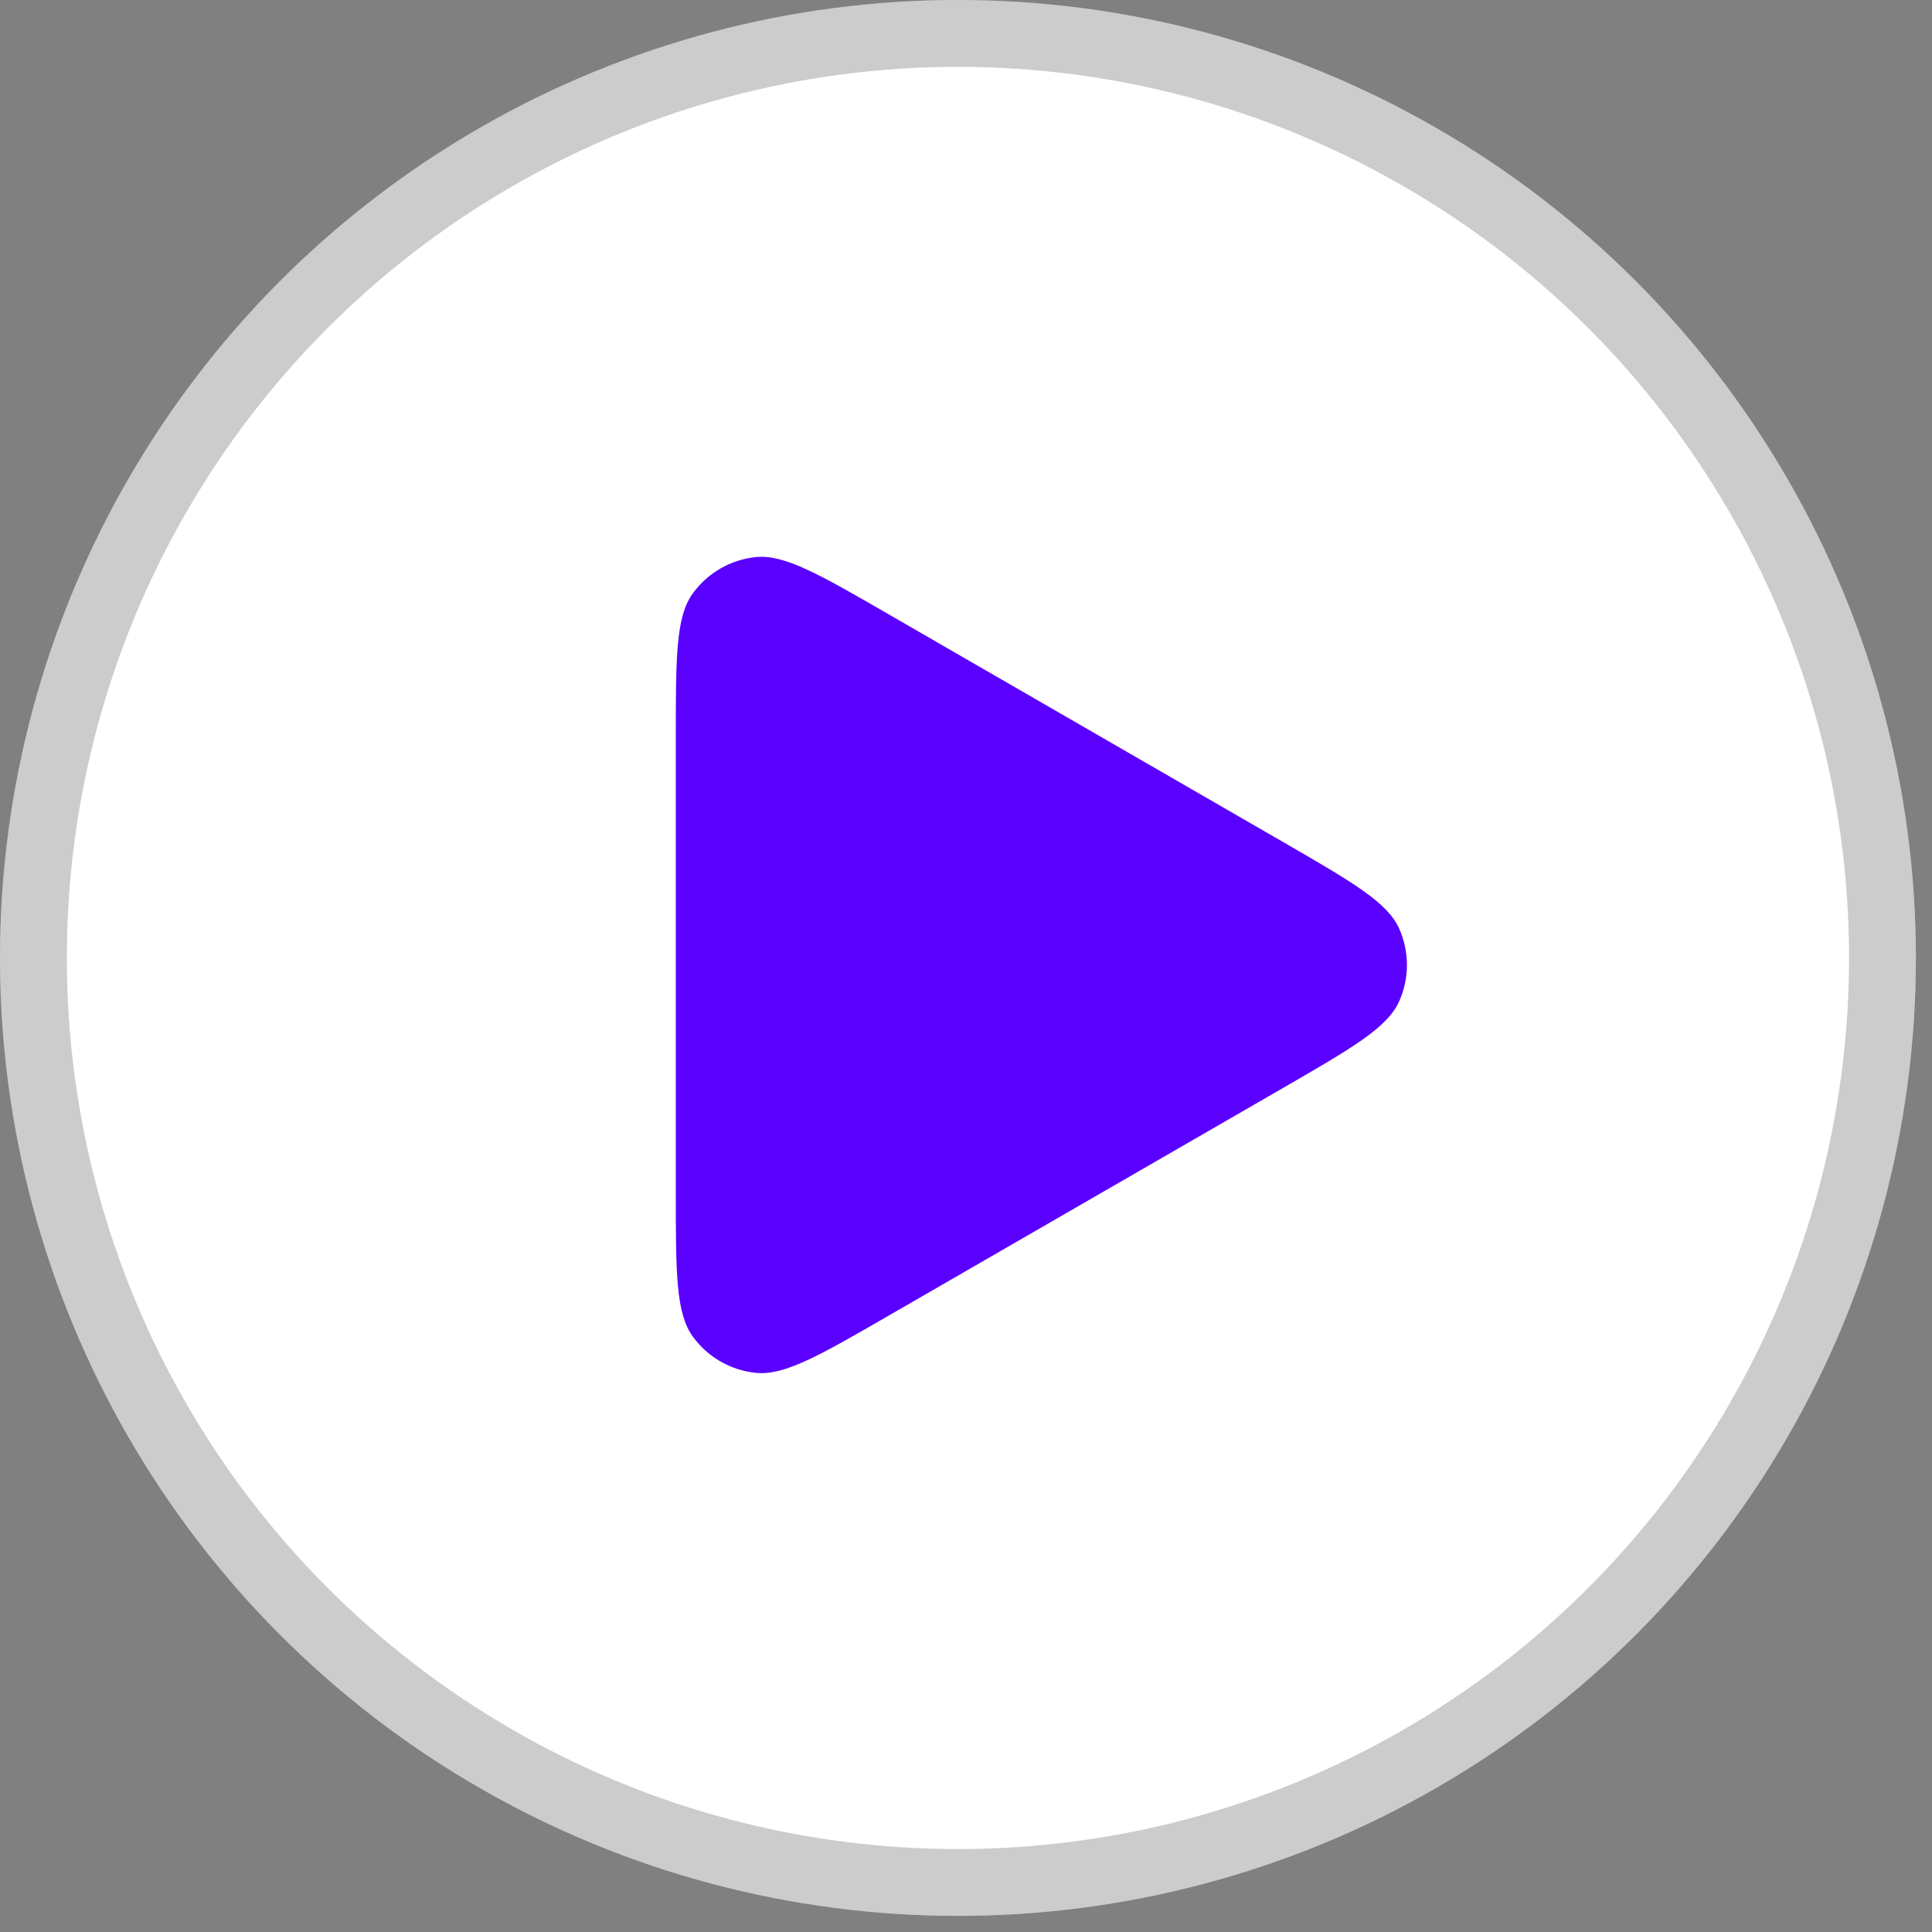
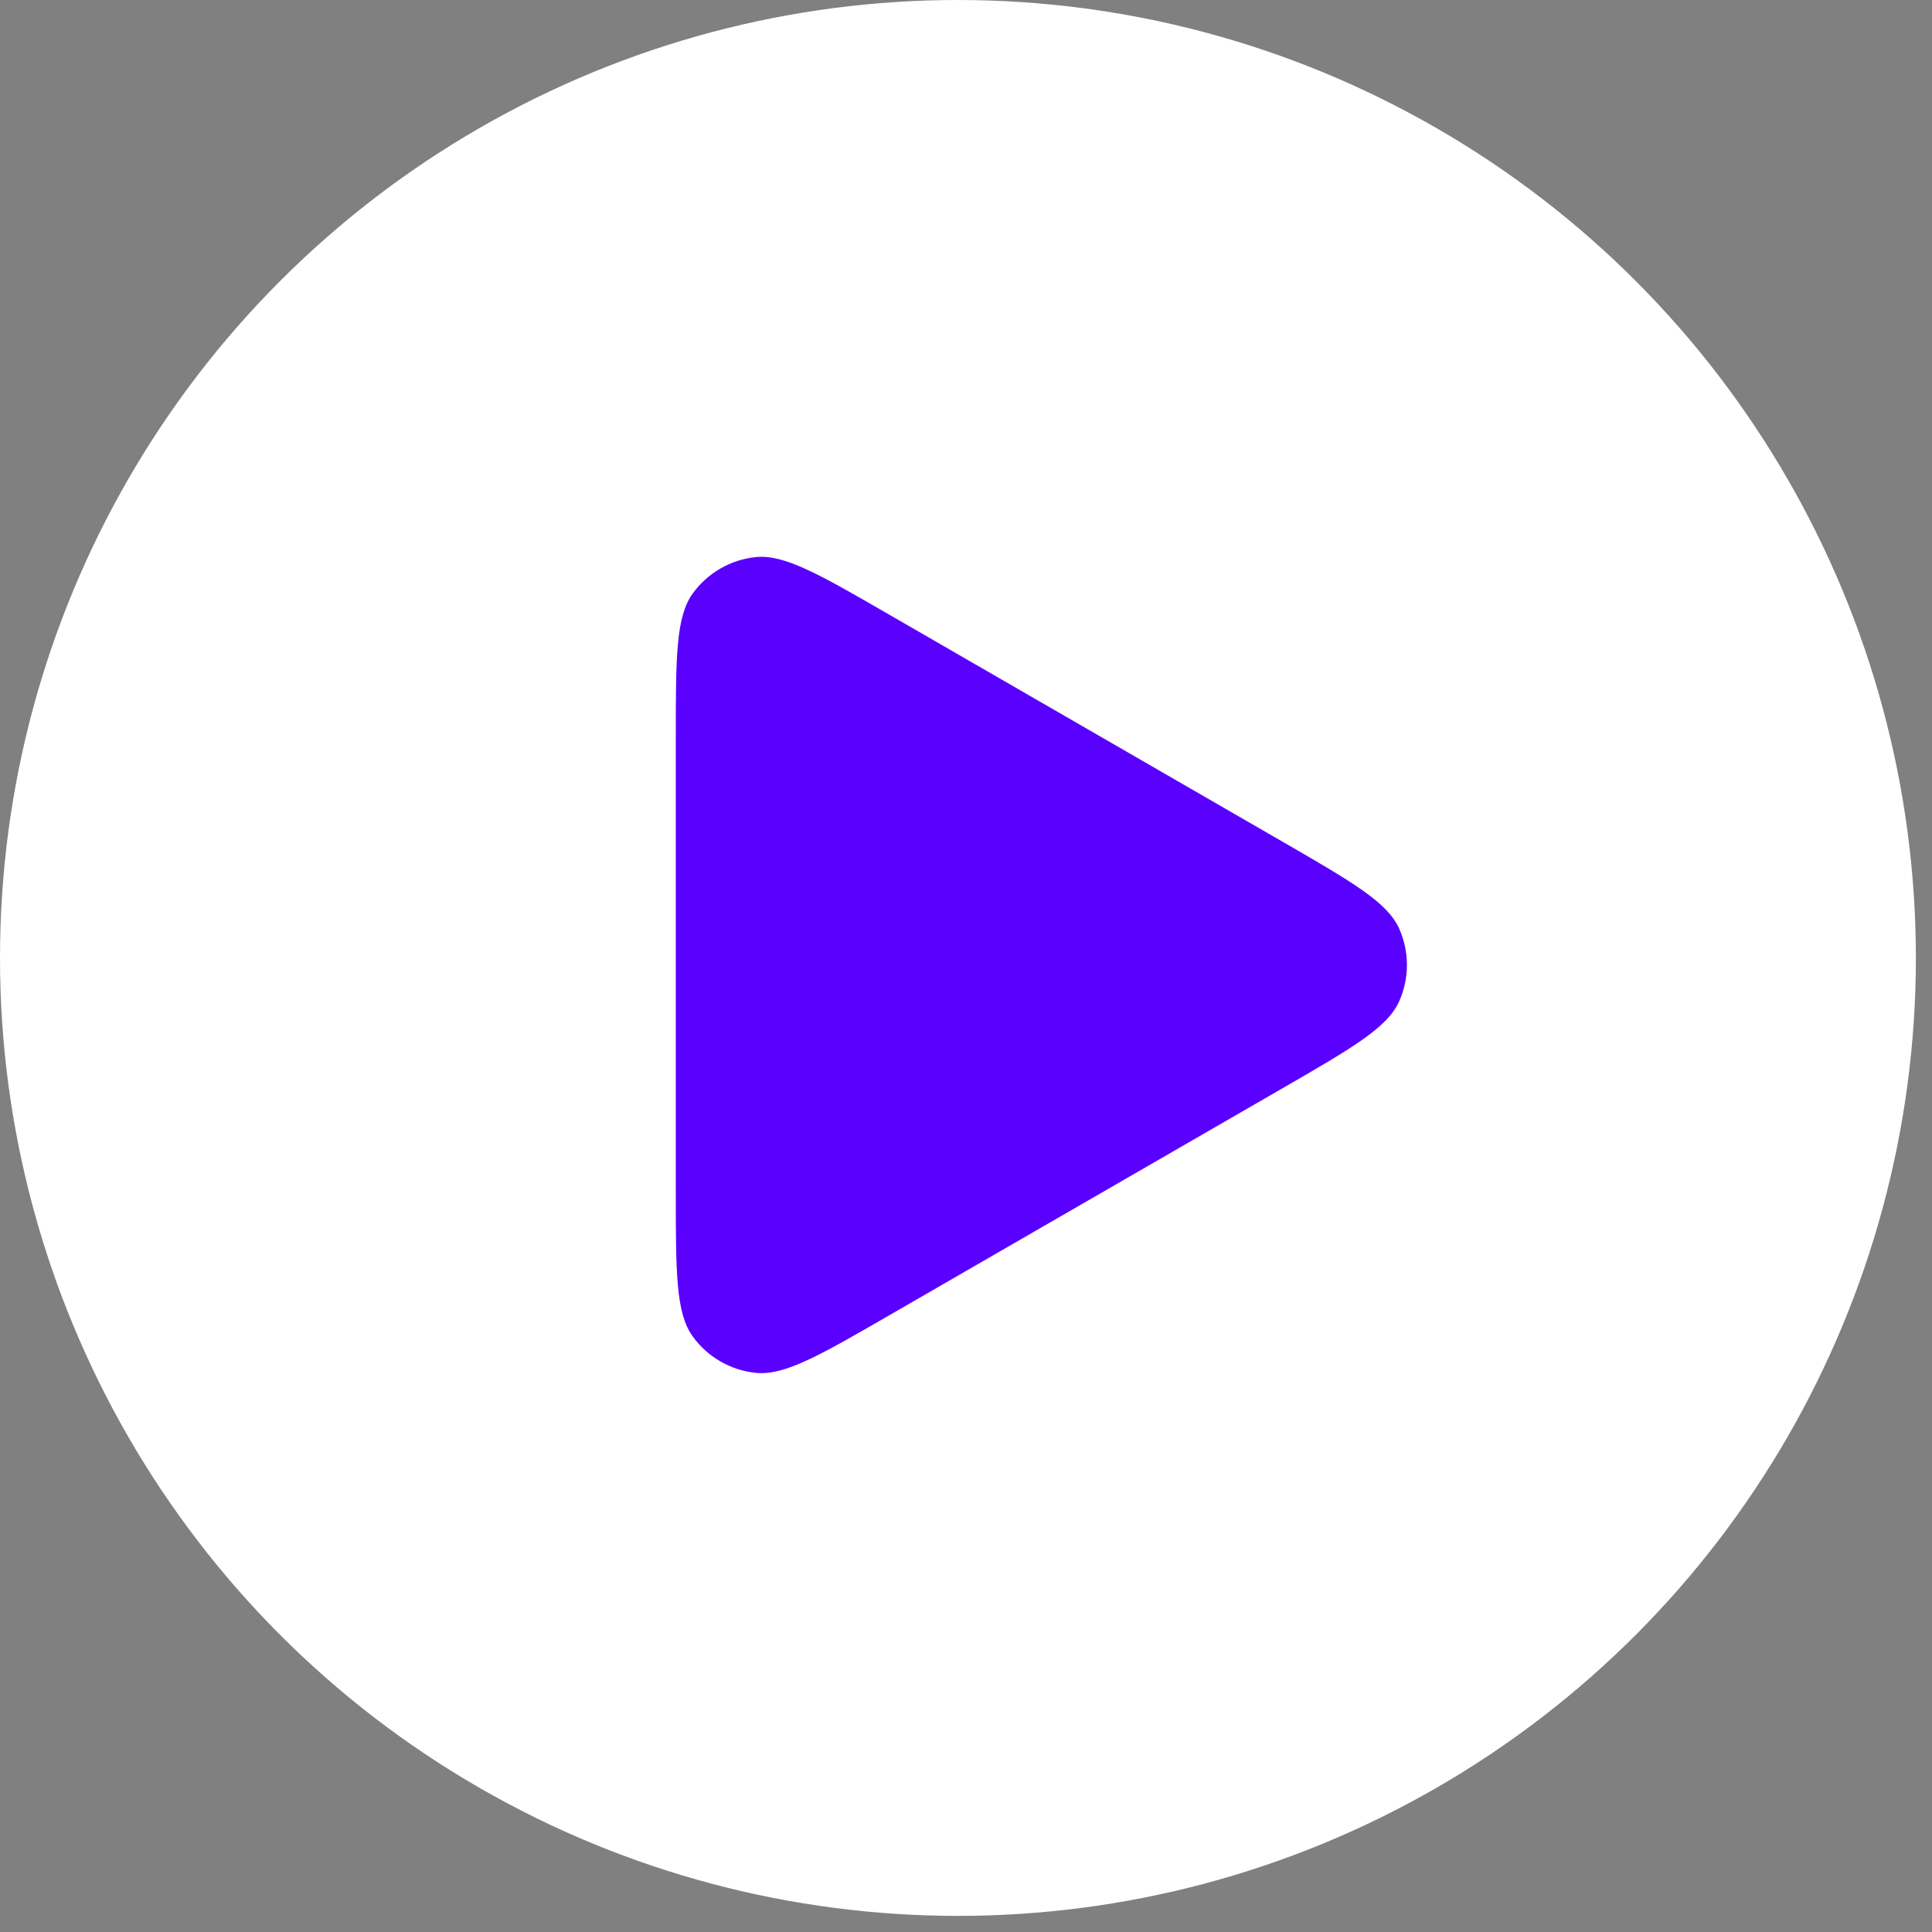
<svg xmlns="http://www.w3.org/2000/svg" width="47" height="47" viewBox="0 0 47 47" fill="none">
  <rect x="0" y="0" width="47" height="47" fill="#808080" stroke="none" />
  <circle cx="23.304" cy="23.304" r="23.304" fill="white" />
-   <circle cx="23.304" cy="23.304" r="22.491" stroke="black" stroke-opacity="0.2" stroke-width="1.626" />
  <path d="M31.192 20.471C32.899 21.457 33.753 21.95 34.039 22.593C34.289 23.155 34.289 23.796 34.039 24.357C33.753 25 32.899 25.493 31.192 26.479L21.642 31.992C19.935 32.978 19.081 33.471 18.381 33.397C17.77 33.333 17.215 33.012 16.854 32.515C16.44 31.945 16.44 30.96 16.44 28.988L16.44 17.962C16.44 15.99 16.44 15.005 16.854 14.435C17.215 13.938 17.77 13.617 18.381 13.553C19.081 13.479 19.935 13.972 21.642 14.958L31.192 20.471Z" fill="#5A00FF" />
</svg>